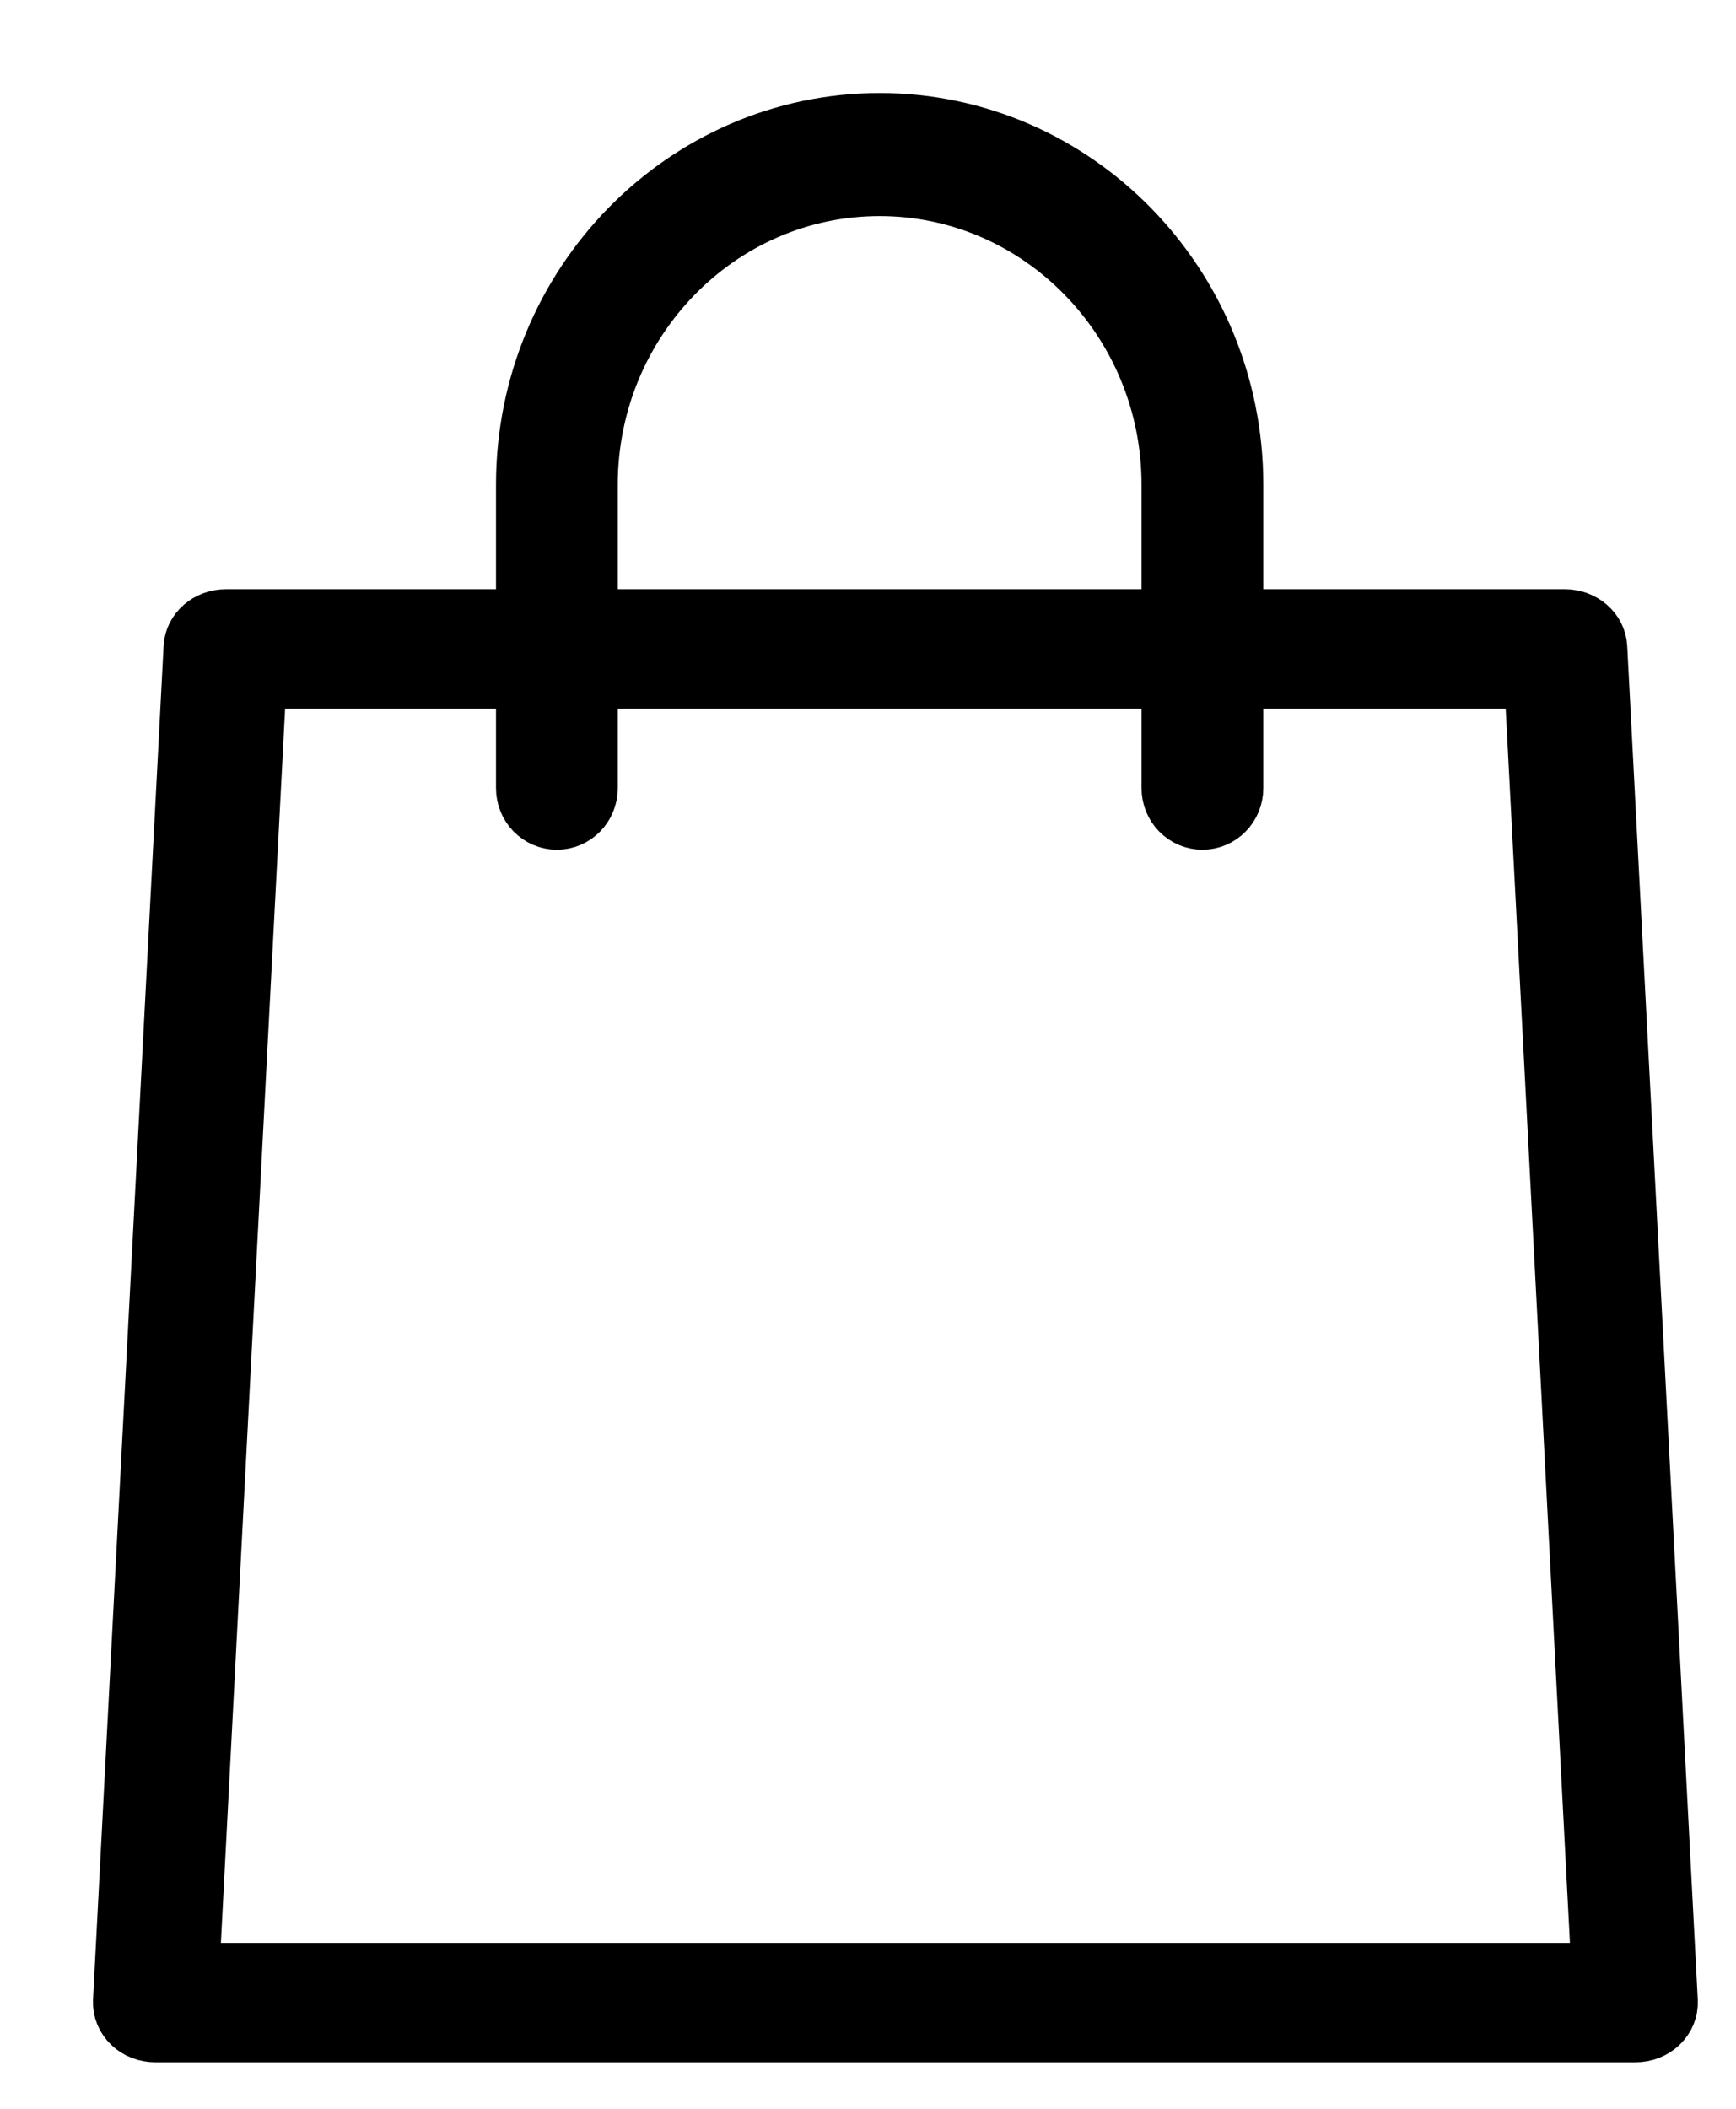
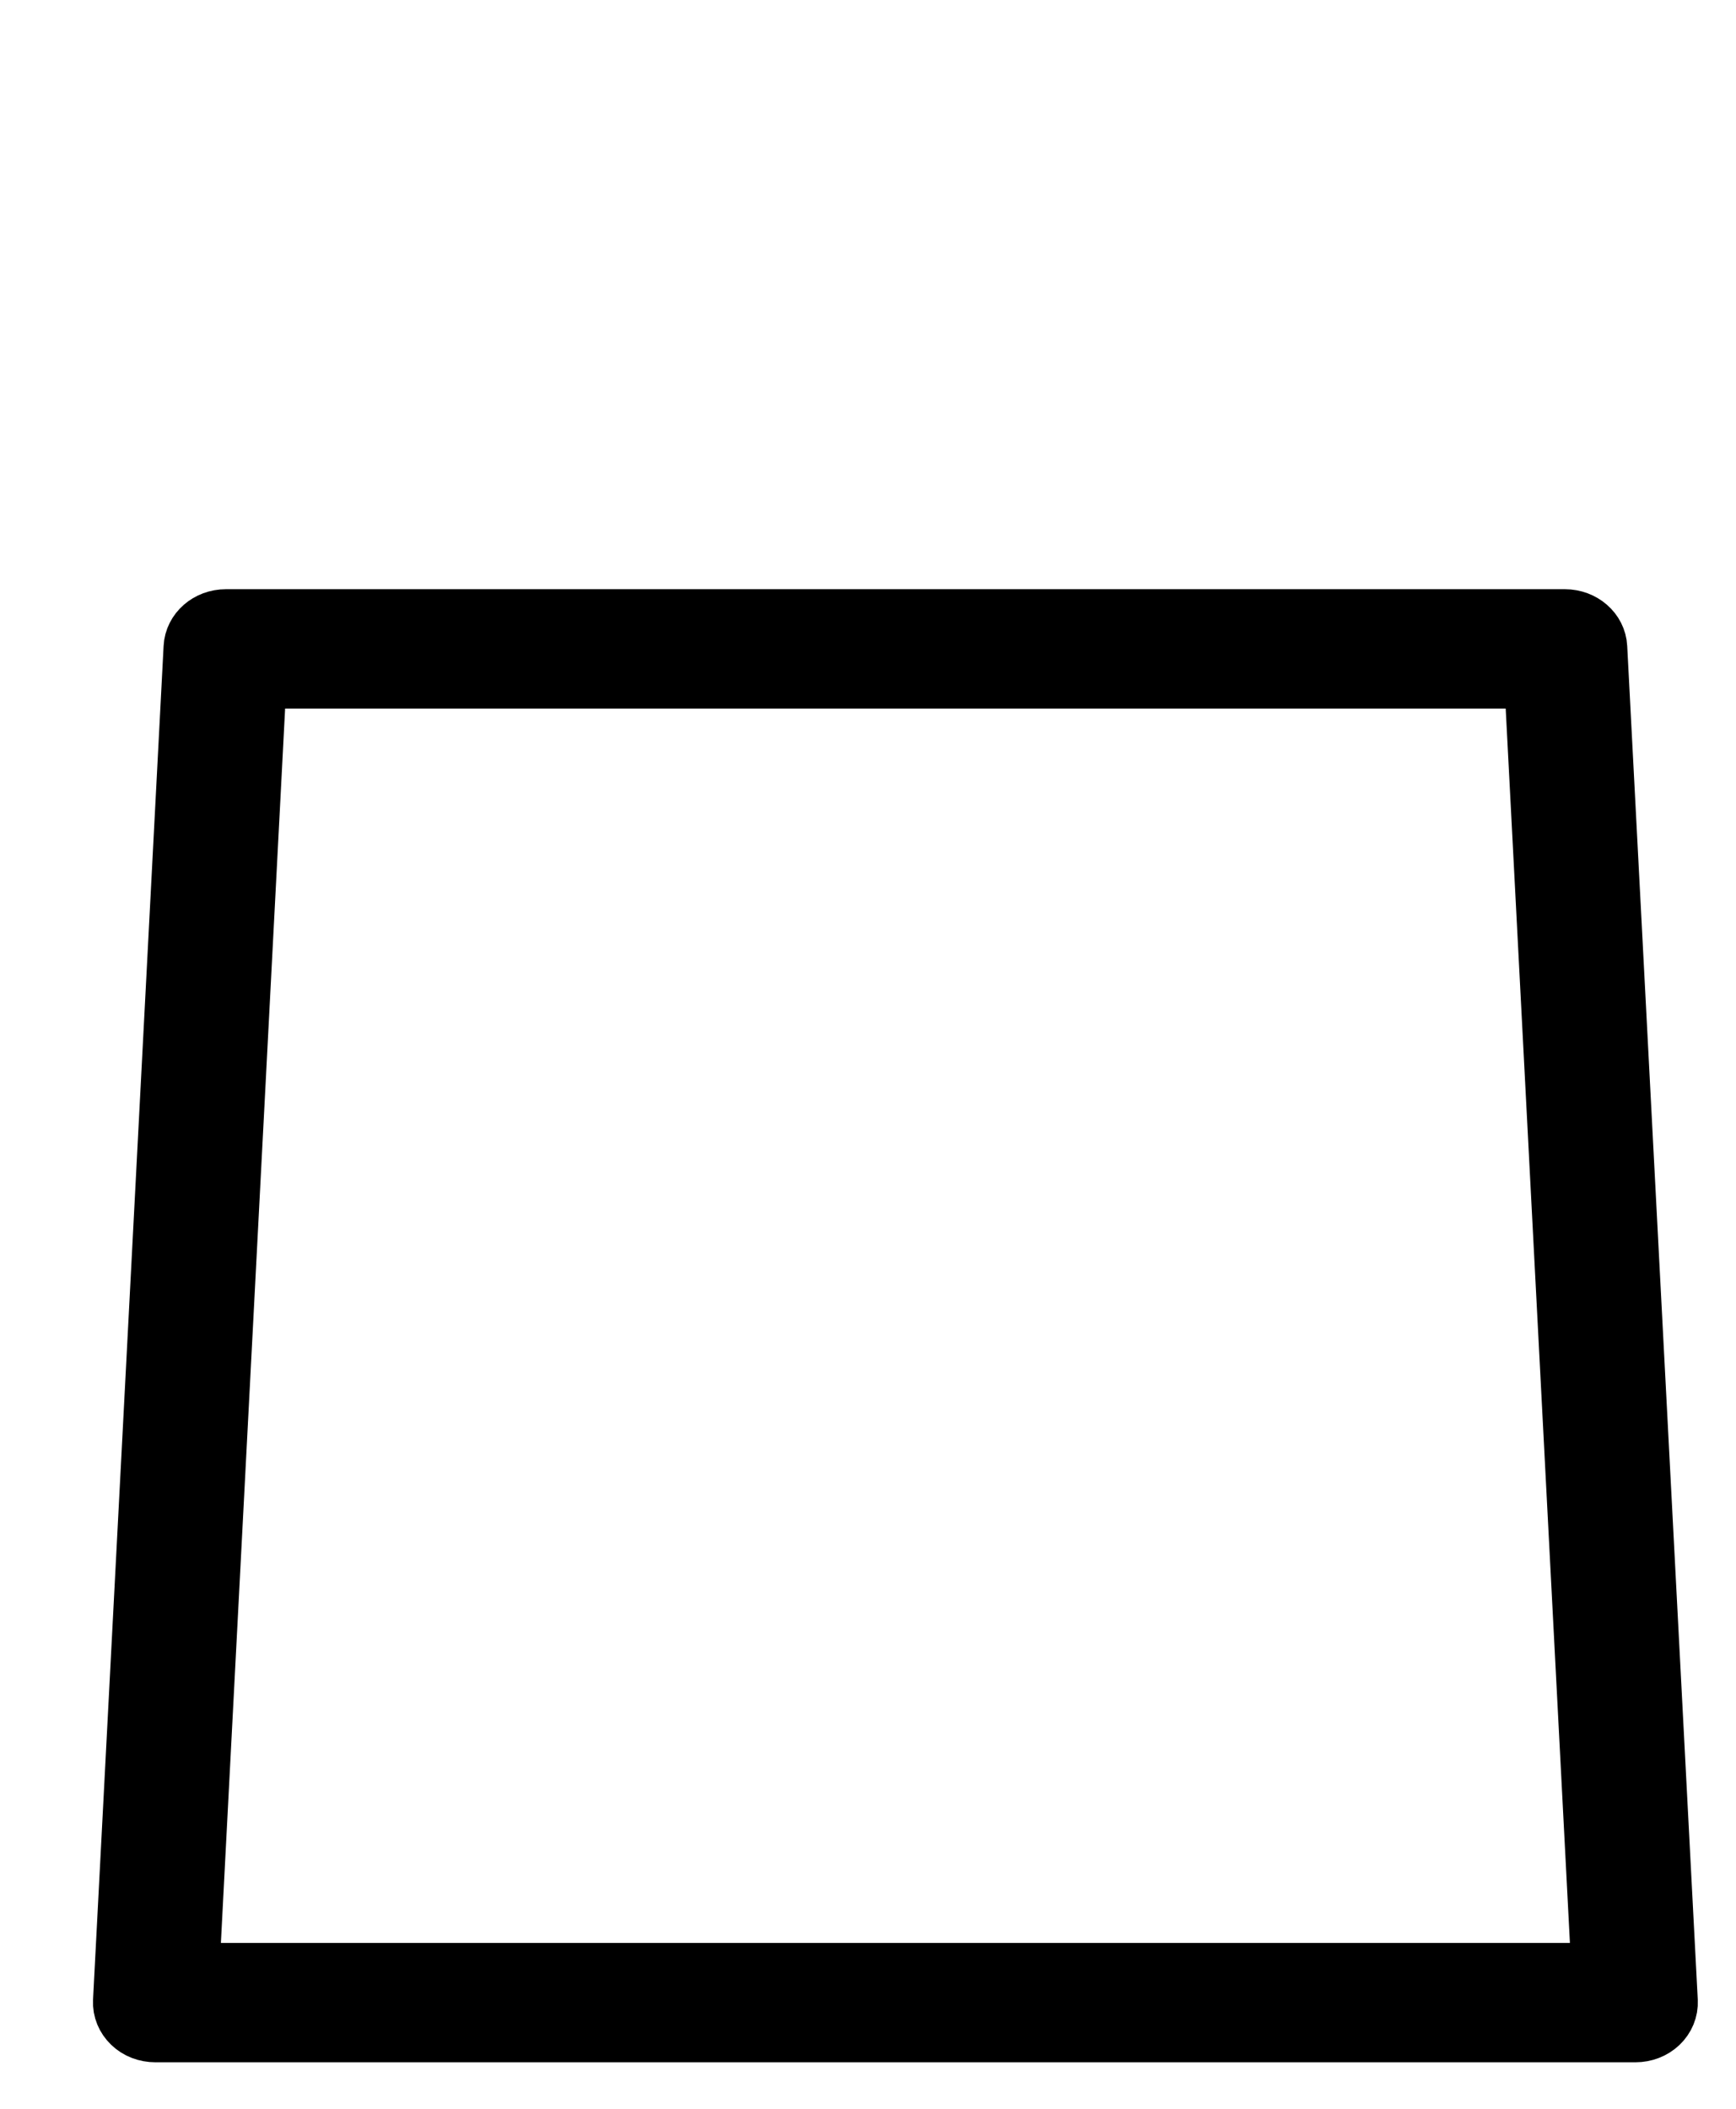
<svg xmlns="http://www.w3.org/2000/svg" width="14px" height="17px" viewBox="0 0 14 17" version="1.1">
  <title>shopping-bag</title>
  <desc>Created with Sketch.</desc>
  <g id="Symbols" stroke="none" stroke-width="1" fill="none" fill-rule="evenodd">
    <g id="header" transform="translate(-1381, -49)" fill="#000000" fill-rule="nonzero" stroke="#000000" stroke-width="0.5">
      <g id="shopping-bag" transform="translate(1382, 50)">
        <path d="M12.189,15.375 L0.253,15.375 C0.184,15.375 0.117,15.35 0.07,15.304 C0.022,15.258 -0.003,15.197 0,15.133 L0.569,4.22 C0.575,4.097 0.686,4 0.821,4 L11.621,4 C11.755,4 11.867,4.097 11.873,4.22 L12.442,15.133 C12.445,15.197 12.42,15.258 12.372,15.304 C12.324,15.35 12.258,15.375 12.189,15.375 Z M0.518,14.913 L11.924,14.913 L11.38,4.462 L1.062,4.462 L0.518,14.913 Z" id="Shape" />
-         <path d="M8.697,5.6 C8.564,5.6 8.456,5.49 8.456,5.354 L8.456,2.907 C8.456,1.576 7.396,0.492 6.094,0.492 C4.791,0.492 3.732,1.576 3.732,2.907 L3.732,5.354 C3.732,5.49 3.624,5.6 3.491,5.6 C3.358,5.6 3.25,5.49 3.25,5.354 L3.25,2.907 C3.25,1.304 4.526,0 6.094,0 C7.662,0 8.938,1.304 8.938,2.907 L8.938,5.354 C8.938,5.49 8.83,5.6 8.697,5.6 Z" id="Shape" />
      </g>
    </g>
  </g>
</svg>